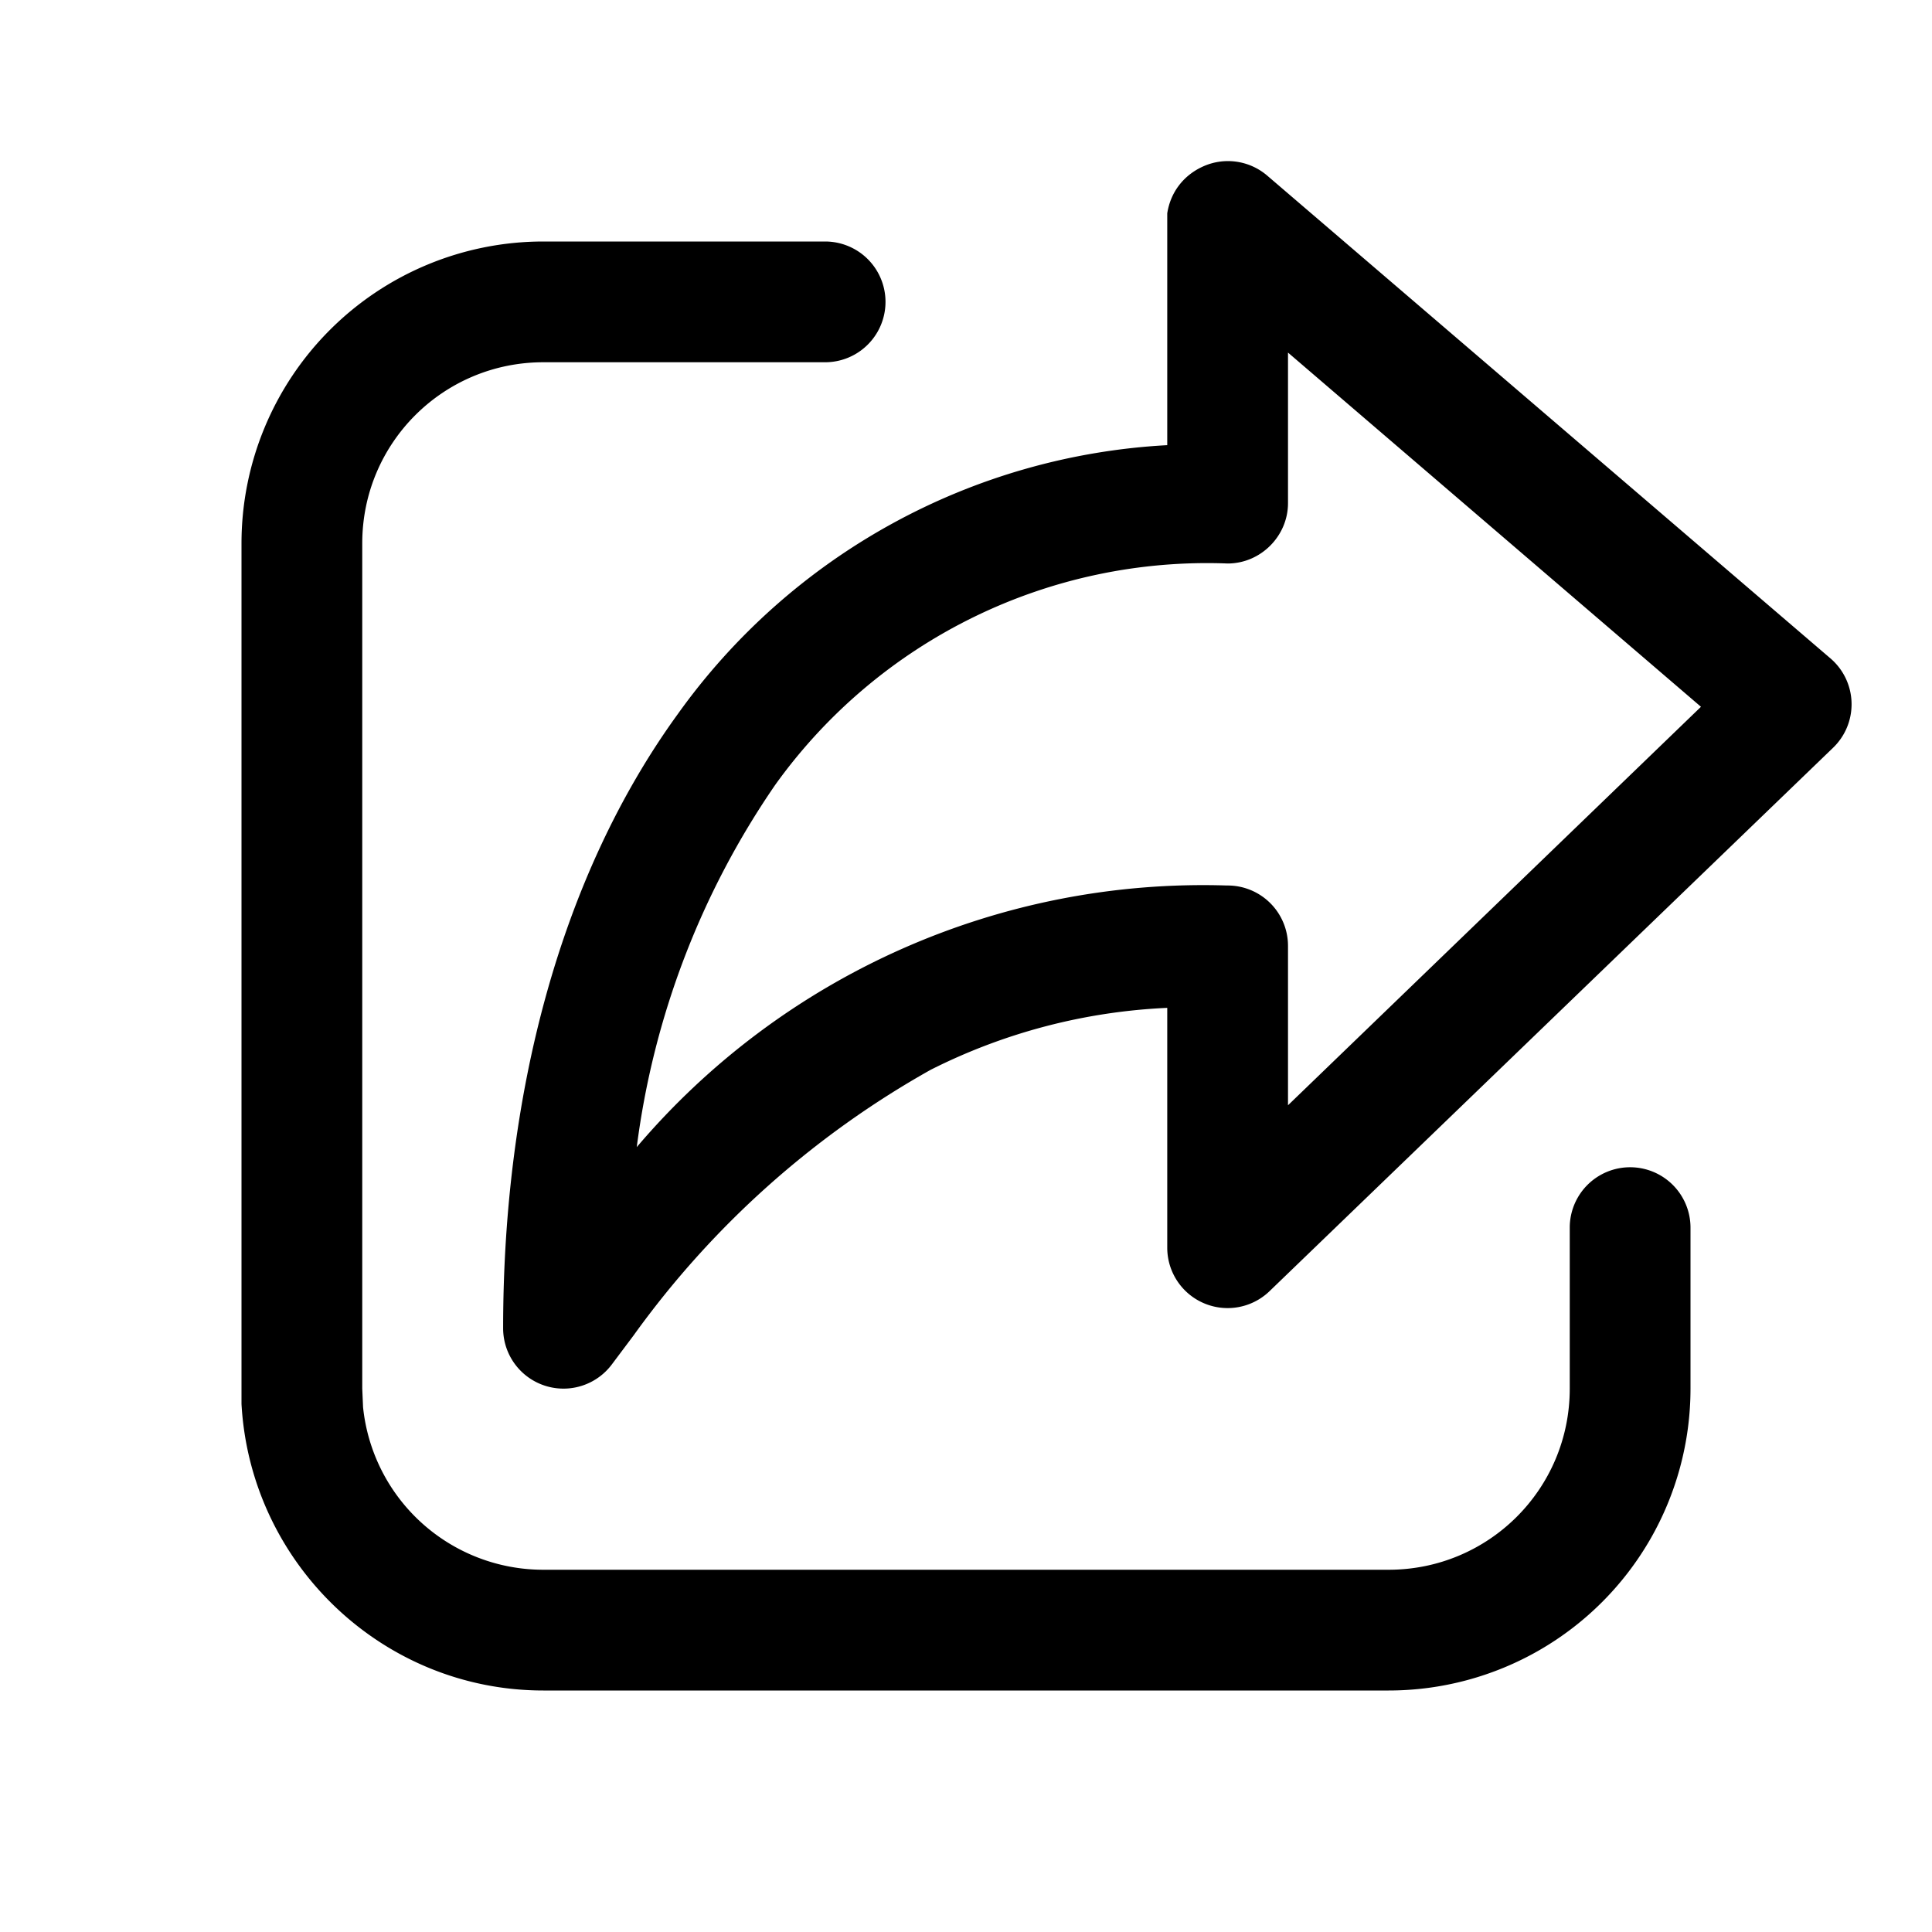
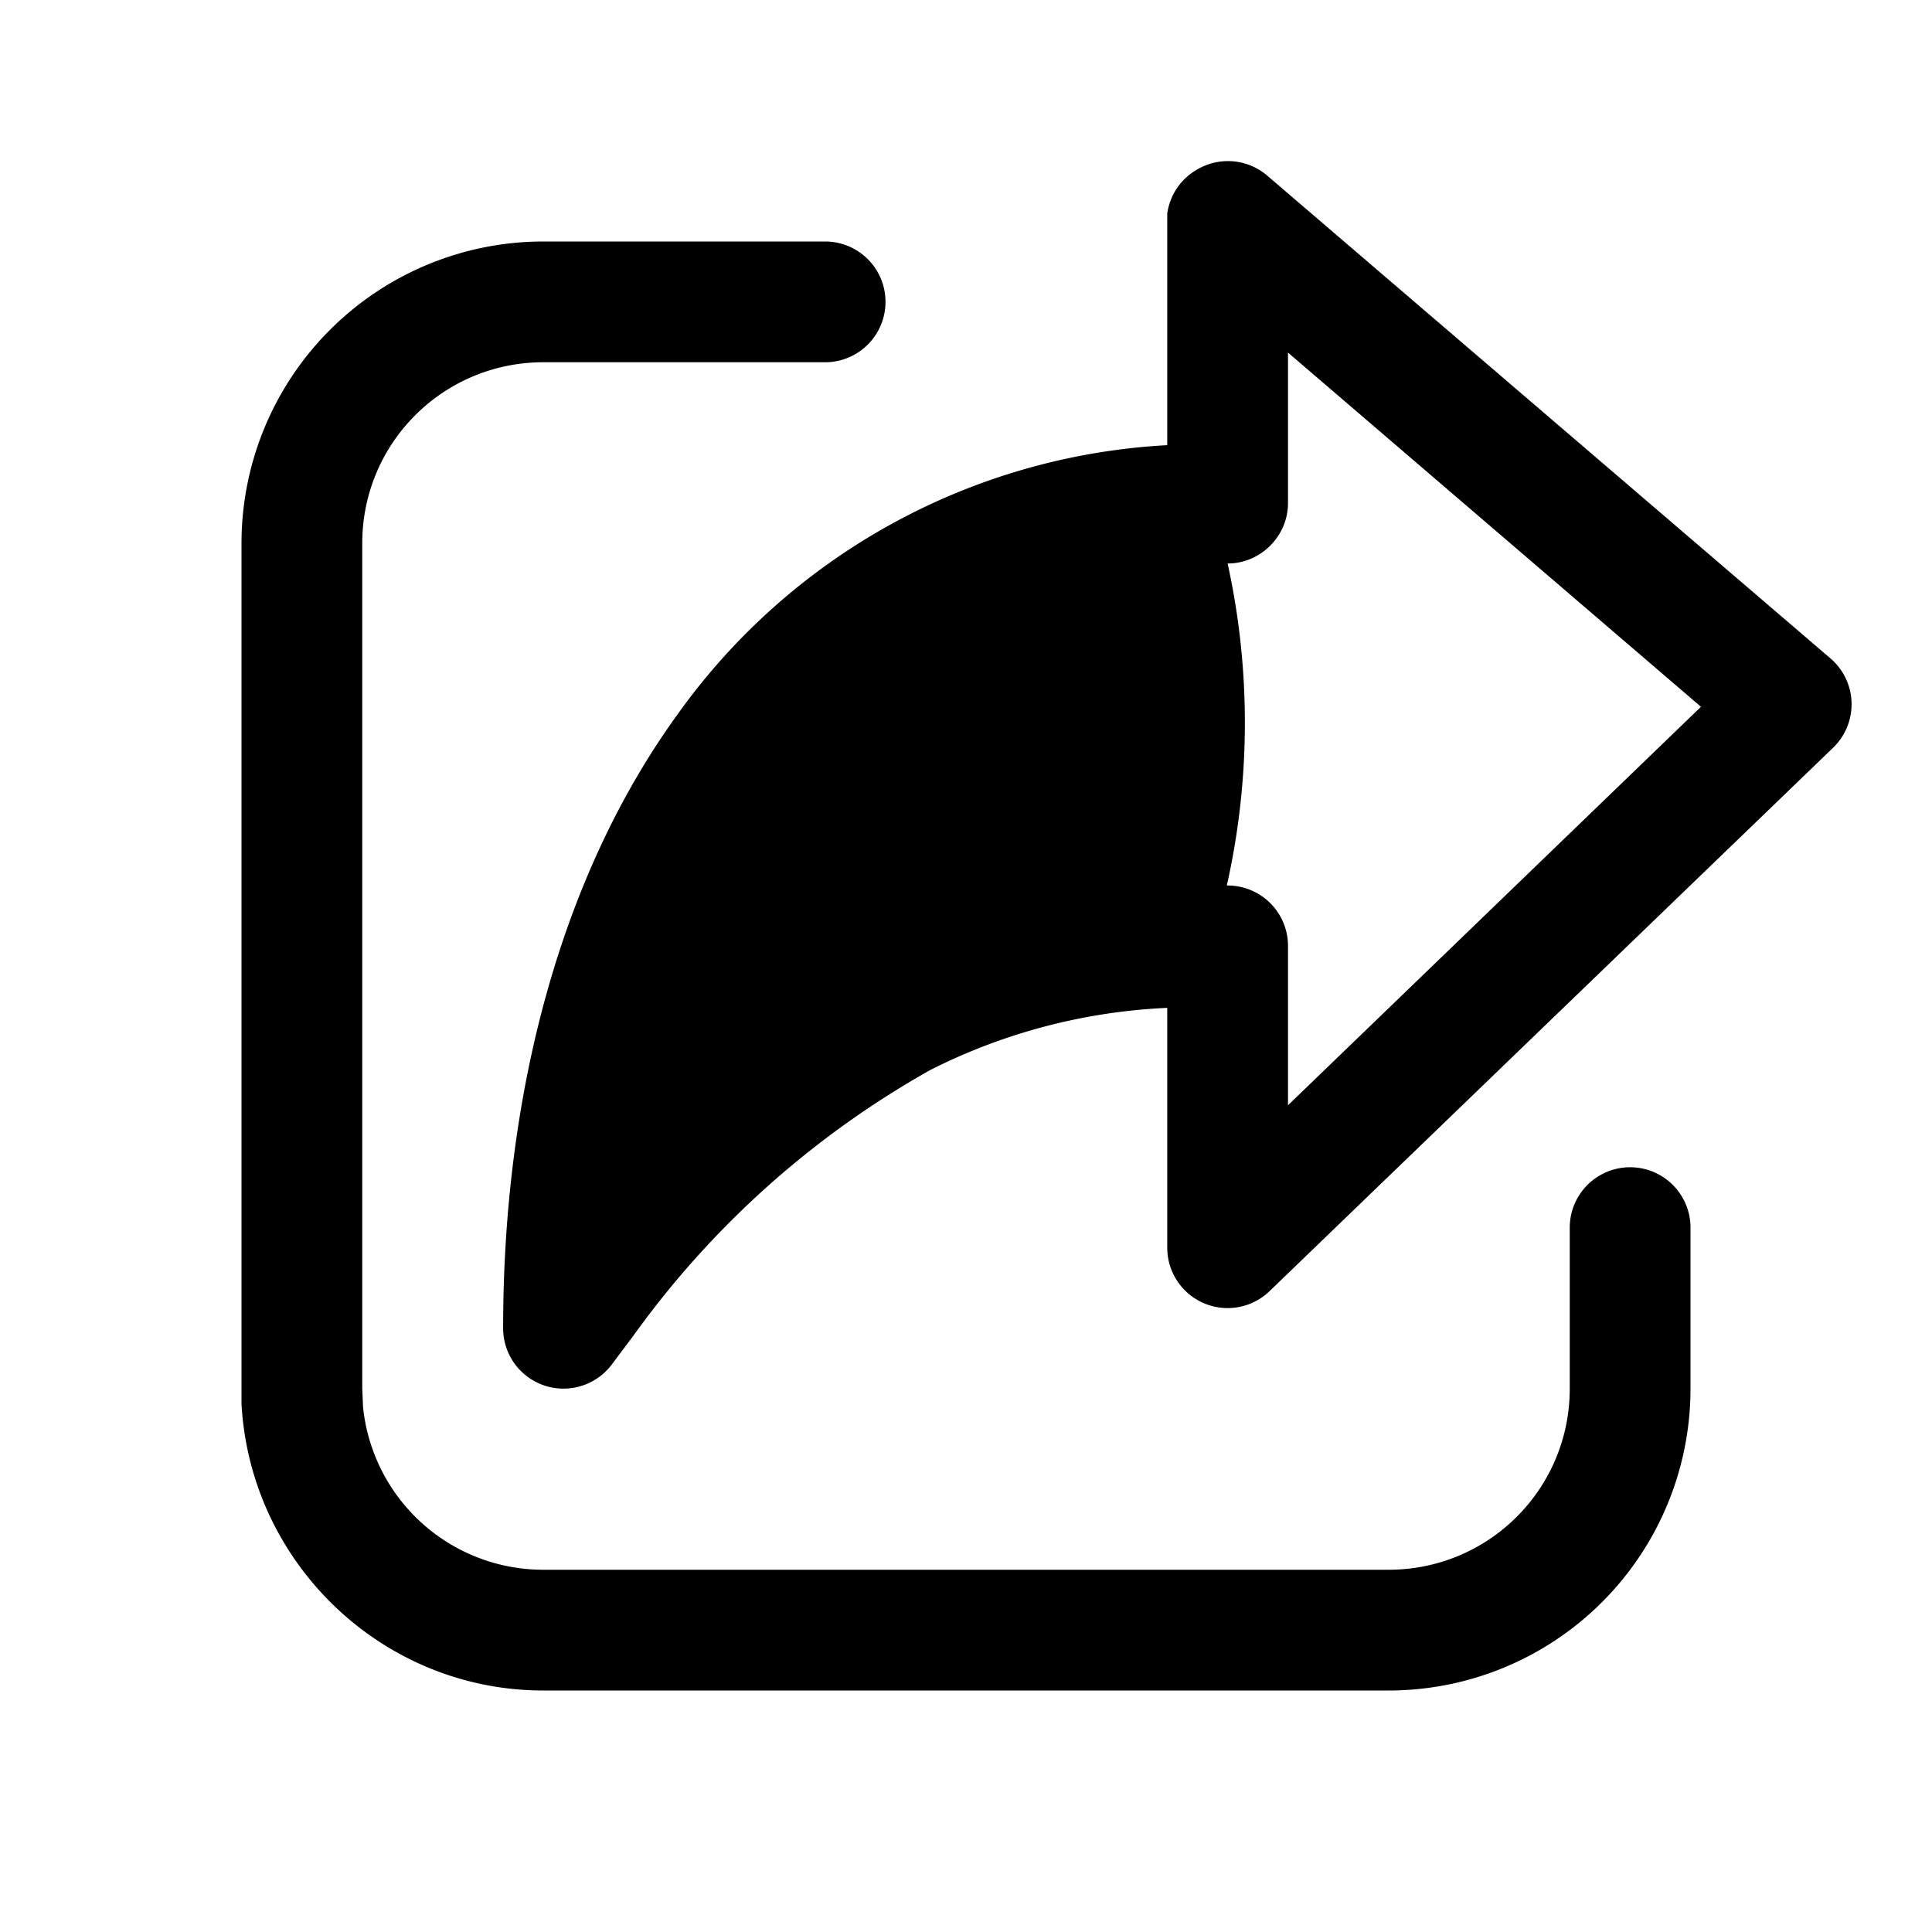
<svg xmlns="http://www.w3.org/2000/svg" width="24" height="24" viewBox="0 0 24 24">
-   <path d="M10.25 3a.75.75 0 0 1 0 1.5h-3.5c-1.24 0-2.25 1-2.25 2.25v10.5l.01.23a2.25 2.25 0 0 0 2.24 2.02h10.5c1.24 0 2.25-1 2.25-2.25v-2a.75.75 0 0 1 1.5 0v2A3.75 3.75 0 0 1 17.25 21H6.75c-2 0-3.64-1.58-3.75-3.56V6.75A3.75 3.75 0 0 1 6.75 3h3.5Zm4.69-.93a.75.75 0 0 1 .8.11l7 6a.75.75 0 0 1 .03 1.11l-7 6.75a.75.75 0 0 1-1.27-.54v-2.98a7.24 7.24 0 0 0-2.94.77 11.43 11.43 0 0 0-3.69 3.3l-.27.36a.75.75 0 0 1-1.35-.45c0-2.86.69-5.59 2.17-7.63a8 8 0 0 1 6.08-3.34V2.65c.04-.26.2-.47.44-.58ZM16 6.25c0 .41-.34.75-.75.75a6.6 6.6 0 0 0-5.62 2.75 10.23 10.23 0 0 0-1.72 4.5A9.23 9.23 0 0 1 15.24 11a.75.75 0 0 1 .76.75v1.98l5.13-4.95L16 4.38v1.87Z" />
+   <path d="M10.25 3a.75.75 0 0 1 0 1.5h-3.5c-1.24 0-2.25 1-2.25 2.25v10.5l.01.23a2.25 2.25 0 0 0 2.24 2.02h10.5c1.24 0 2.25-1 2.25-2.25v-2a.75.75 0 0 1 1.5 0v2A3.75 3.75 0 0 1 17.25 21H6.75c-2 0-3.64-1.58-3.75-3.56V6.75A3.75 3.75 0 0 1 6.75 3h3.5Zm4.69-.93a.75.75 0 0 1 .8.11l7 6a.75.75 0 0 1 .03 1.11l-7 6.75a.75.75 0 0 1-1.27-.54v-2.98a7.24 7.24 0 0 0-2.94.77 11.43 11.43 0 0 0-3.69 3.3l-.27.36a.75.75 0 0 1-1.35-.45c0-2.86.69-5.59 2.17-7.63a8 8 0 0 1 6.08-3.34V2.65c.04-.26.2-.47.44-.58ZM16 6.25c0 .41-.34.75-.75.75A9.23 9.23 0 0 1 15.24 11a.75.75 0 0 1 .76.75v1.98l5.13-4.95L16 4.38v1.87Z" />
</svg>